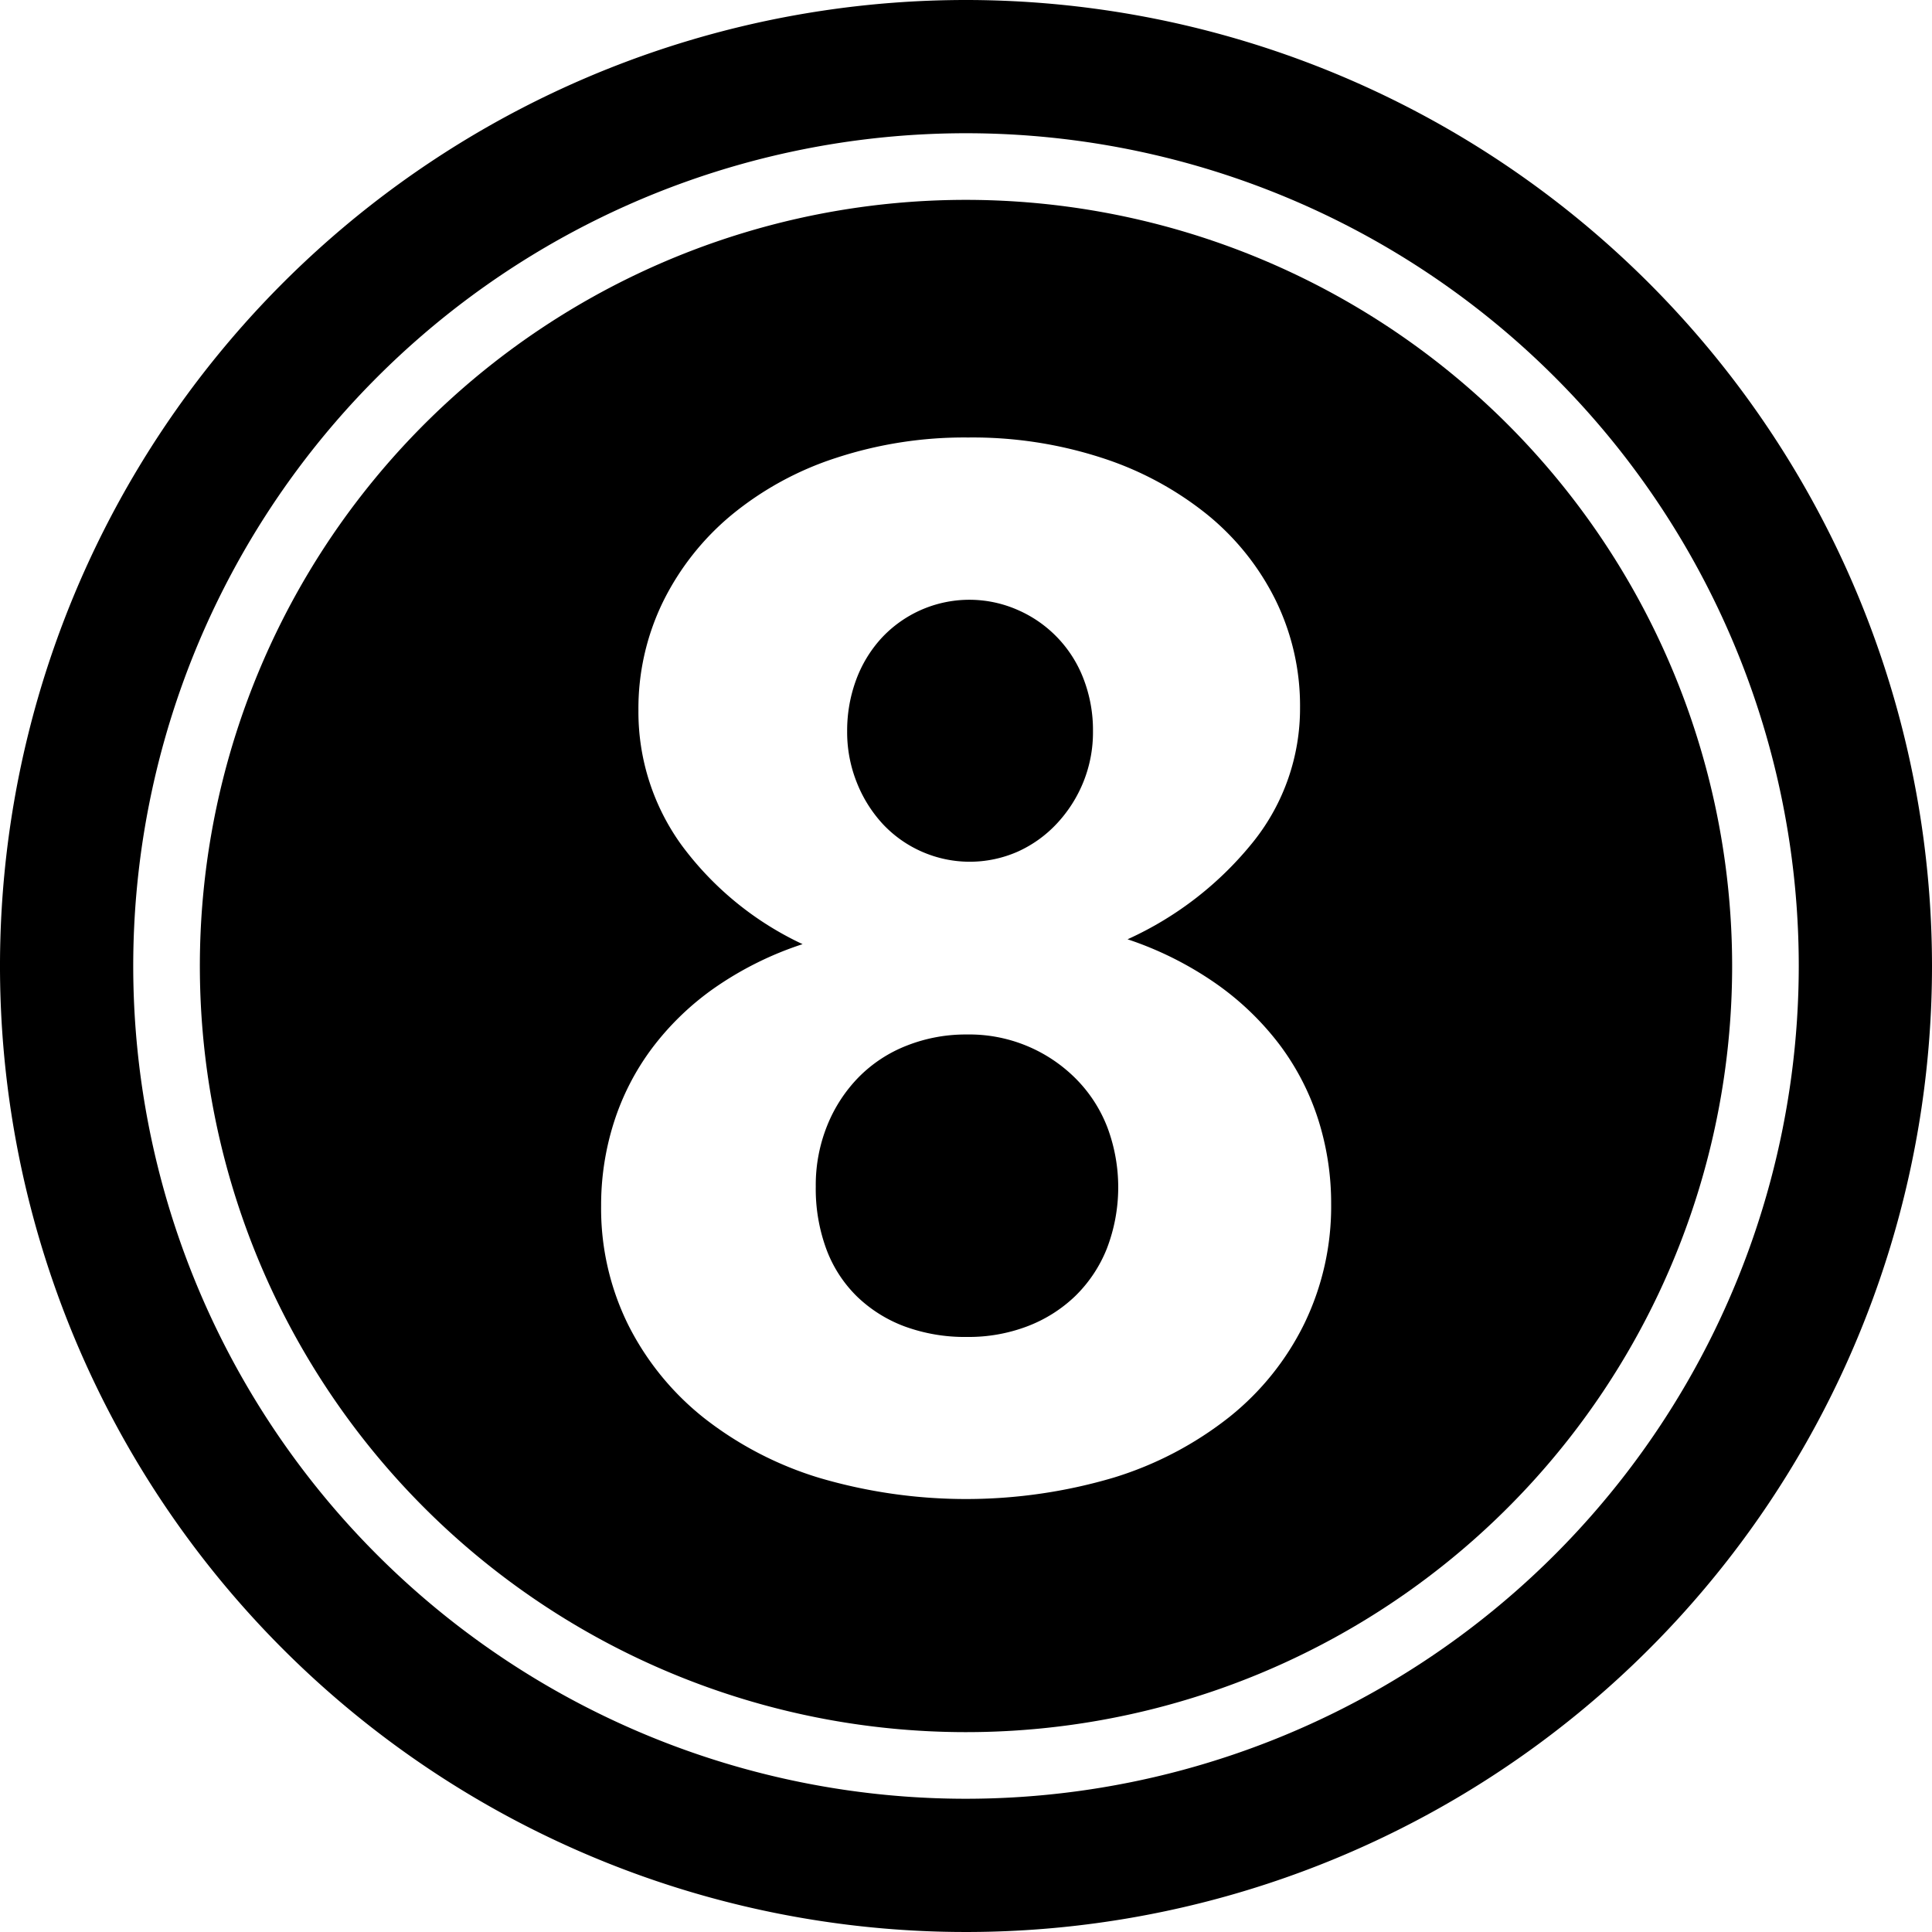
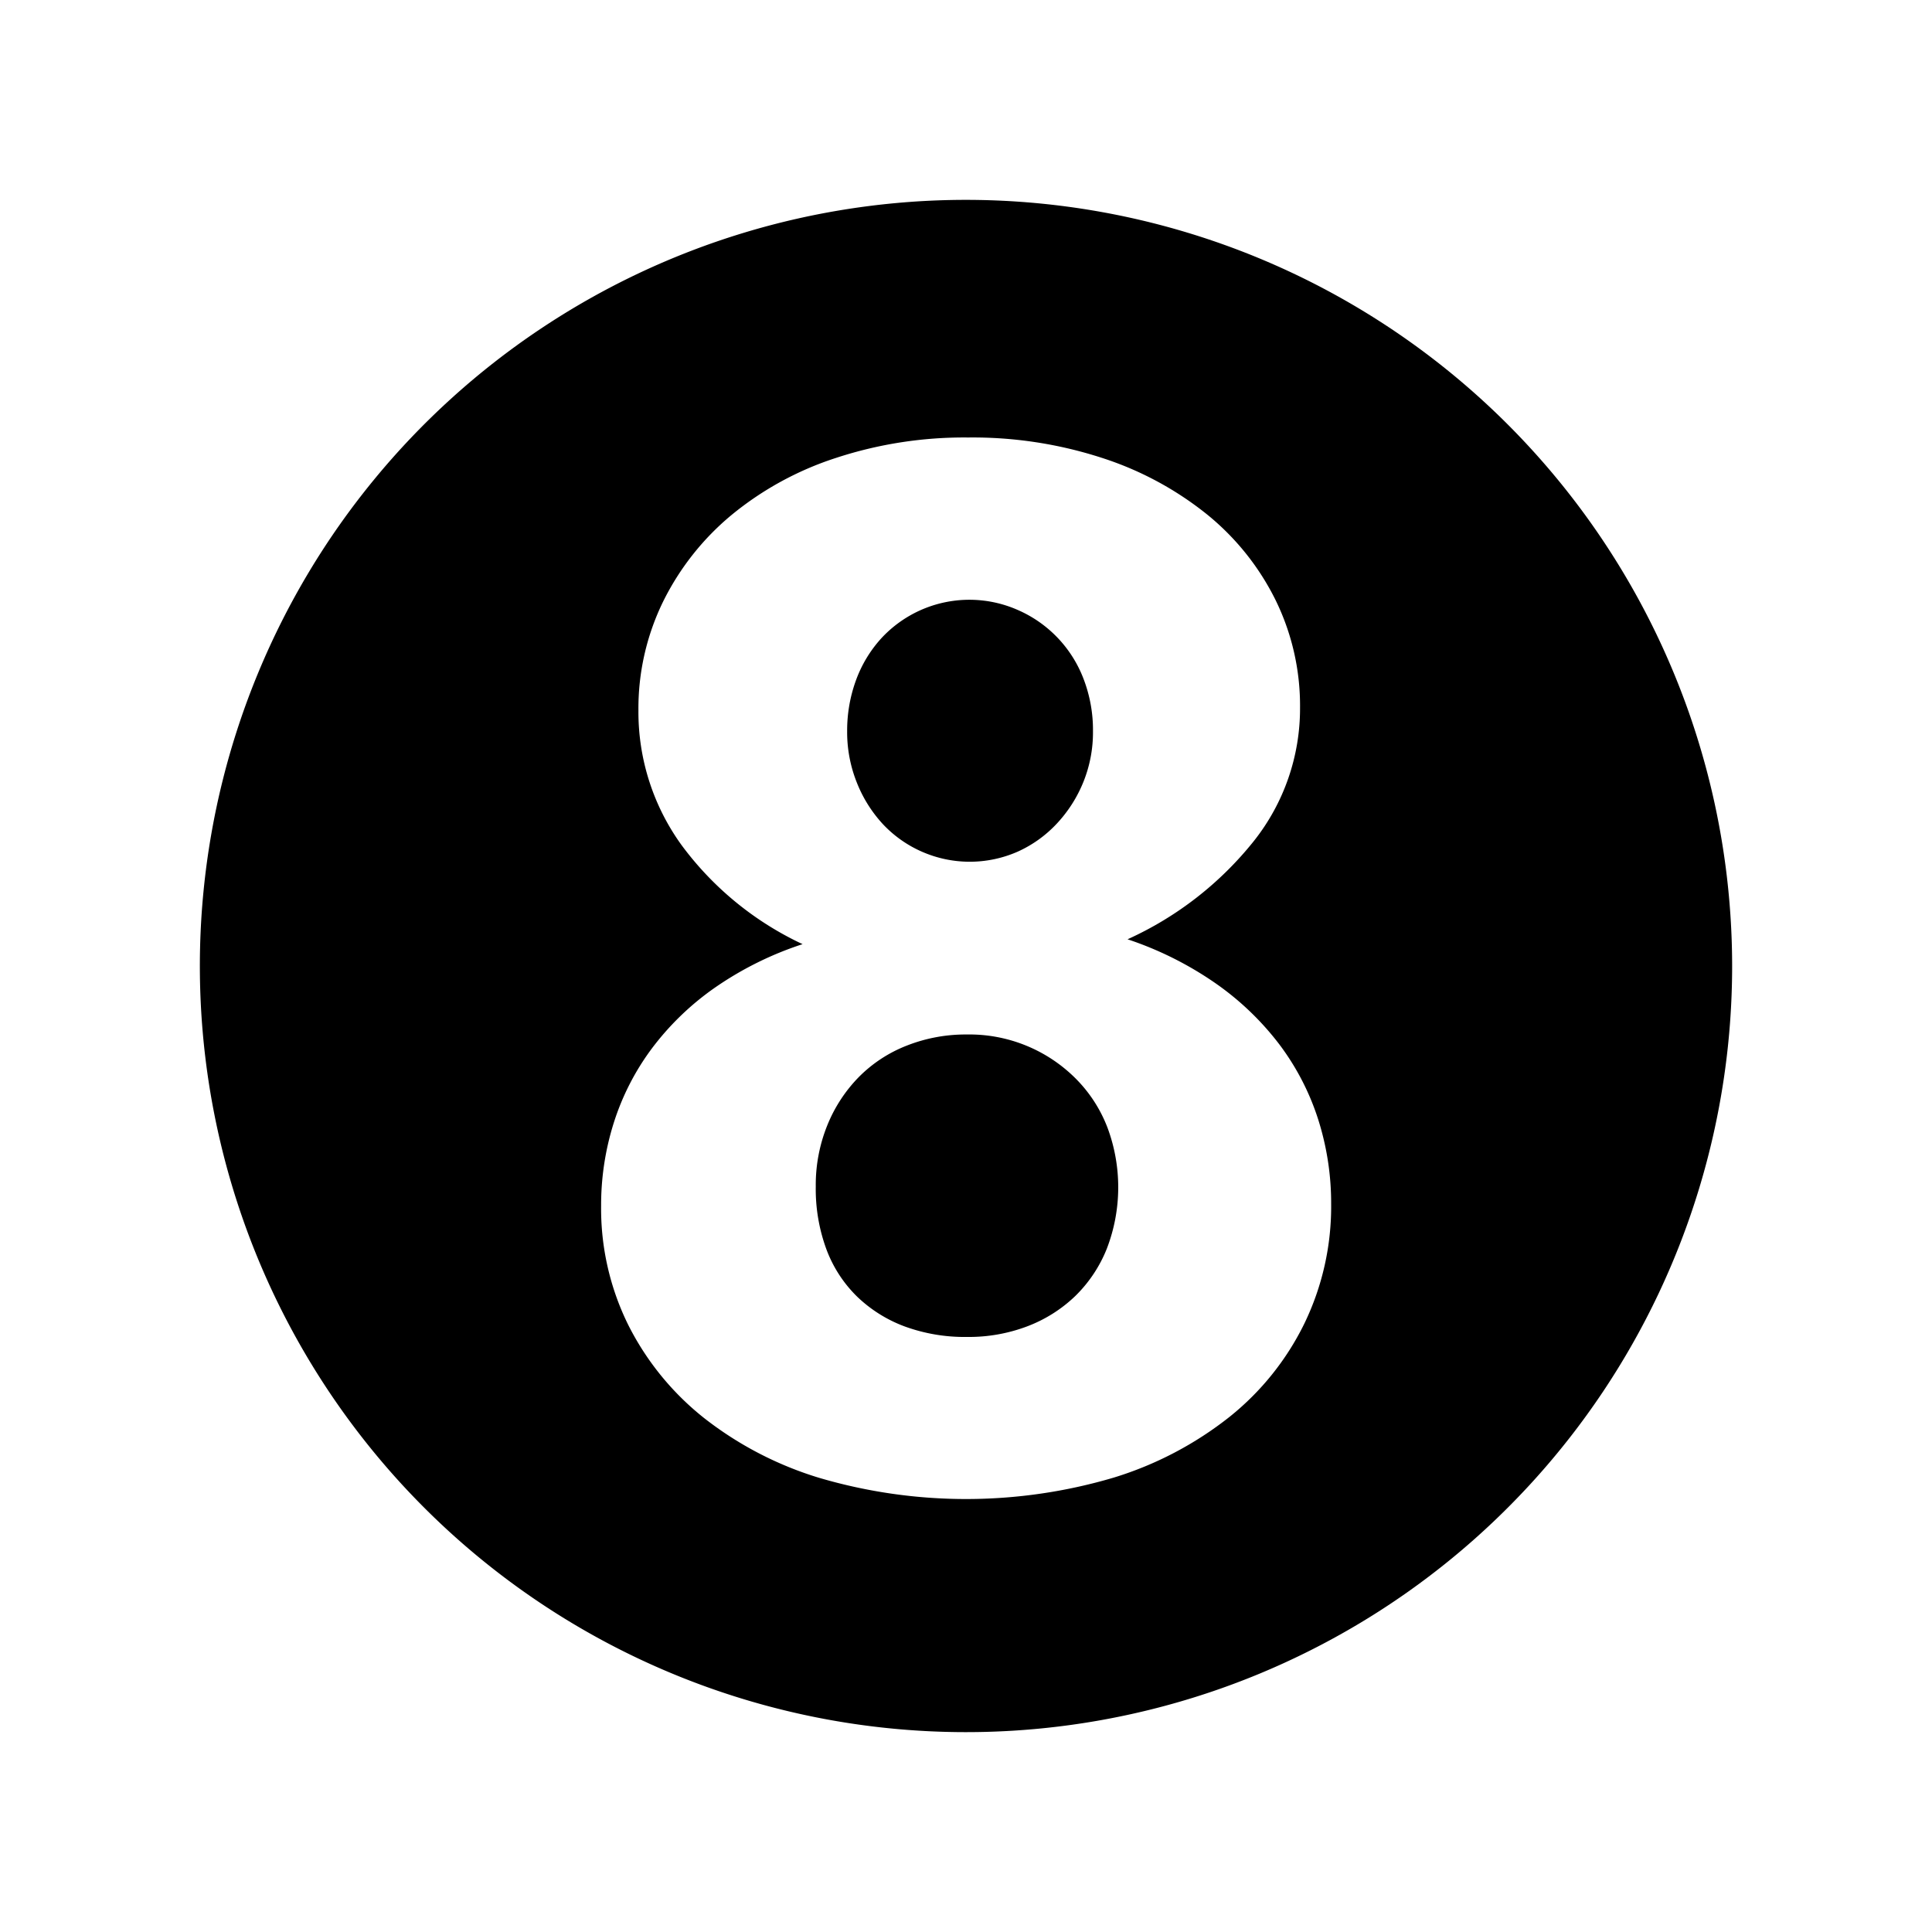
<svg xmlns="http://www.w3.org/2000/svg" height="29.0" preserveAspectRatio="xMidYMid meet" version="1.0" viewBox="1.5 1.5 29.0 29.0" width="29.0" zoomAndPan="magnify">
  <g data-name="Layer 94" fill-rule="evenodd" id="change1_1">
    <path d="M16,4.5A11.5,11.5,0,1,0,27.5,16,11.505,11.505,0,0,0,16,4.5Zm5.078,16.869a4.1,4.1,0,0,1-1.124,1.4,5.3,5.3,0,0,1-1.732.909,7.8,7.8,0,0,1-4.422.006,5.292,5.292,0,0,1-1.733-.9,4.175,4.175,0,0,1-1.135-1.393,3.938,3.938,0,0,1-.409-1.792,4.089,4.089,0,0,1,.189-1.242,3.763,3.763,0,0,1,.565-1.109,4.157,4.157,0,0,1,.941-.914,5.065,5.065,0,0,1,1.329-.662,4.769,4.769,0,0,1-1.819-1.49,3.408,3.408,0,0,1-.645-2.017,3.654,3.654,0,0,1,.371-1.636,3.973,3.973,0,0,1,1.028-1.3,4.787,4.787,0,0,1,1.565-.855,6.161,6.161,0,0,1,1.985-.307,6.276,6.276,0,0,1,2.012.307,4.926,4.926,0,0,1,1.577.85,3.855,3.855,0,0,1,1.027,1.286,3.6,3.6,0,0,1,.366,1.614,3.2,3.2,0,0,1-.689,1.995,5.136,5.136,0,0,1-1.9,1.48,5.183,5.183,0,0,1,1.323.662,4.264,4.264,0,0,1,.958.919,3.788,3.788,0,0,1,.581,1.125,4.144,4.144,0,0,1,.194,1.264A4.029,4.029,0,0,1,21.078,21.369Z" />
    <path d="M14.752,13.87a1.783,1.783,0,0,0,.586.414,1.785,1.785,0,0,0,1.437,0,1.827,1.827,0,0,0,.586-.419,2.021,2.021,0,0,0,.4-.625,1.99,1.99,0,0,0,.145-.763,2.14,2.14,0,0,0-.139-.78,1.842,1.842,0,0,0-.985-1.039,1.8,1.8,0,0,0-2.055.425,1.9,1.9,0,0,0-.377.624,2.2,2.2,0,0,0-.134.77,2.035,2.035,0,0,0,.145.769A2,2,0,0,0,14.752,13.87Z" />
-     <path d="M16,1.5A14.5,14.5,0,1,0,30.5,16,14.507,14.507,0,0,0,16,1.5Zm0,27A12.5,12.5,0,1,1,28.5,16,12.506,12.506,0,0,1,16,28.5Z" />
    <path d="M17.657,17.7a2.256,2.256,0,0,0-1.646-.672,2.41,2.41,0,0,0-.9.167,2.07,2.07,0,0,0-.721.473,2.22,2.22,0,0,0-.473.726,2.385,2.385,0,0,0-.172.915,2.616,2.616,0,0,0,.161.947,1.937,1.937,0,0,0,.463.71,2.067,2.067,0,0,0,.715.446,2.623,2.623,0,0,0,.931.156,2.473,2.473,0,0,0,.909-.161,2.125,2.125,0,0,0,.715-.452,2.058,2.058,0,0,0,.474-.71,2.565,2.565,0,0,0,.011-1.818A2.107,2.107,0,0,0,17.657,17.7Z" />
  </g>
</svg>